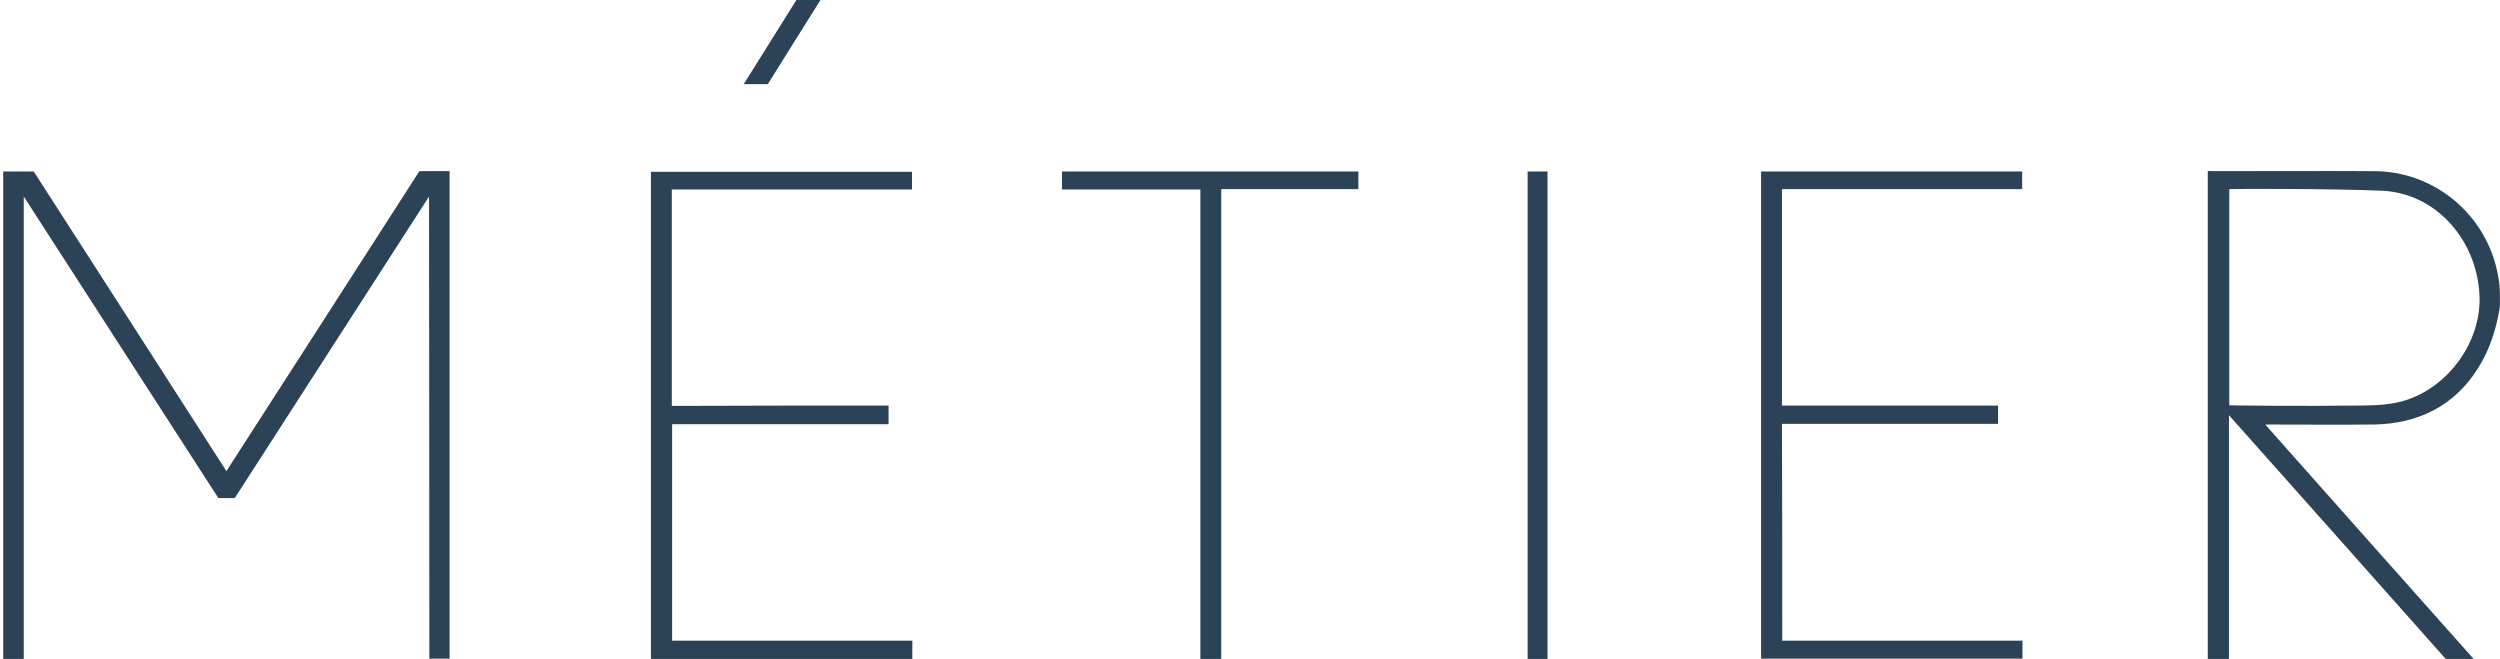
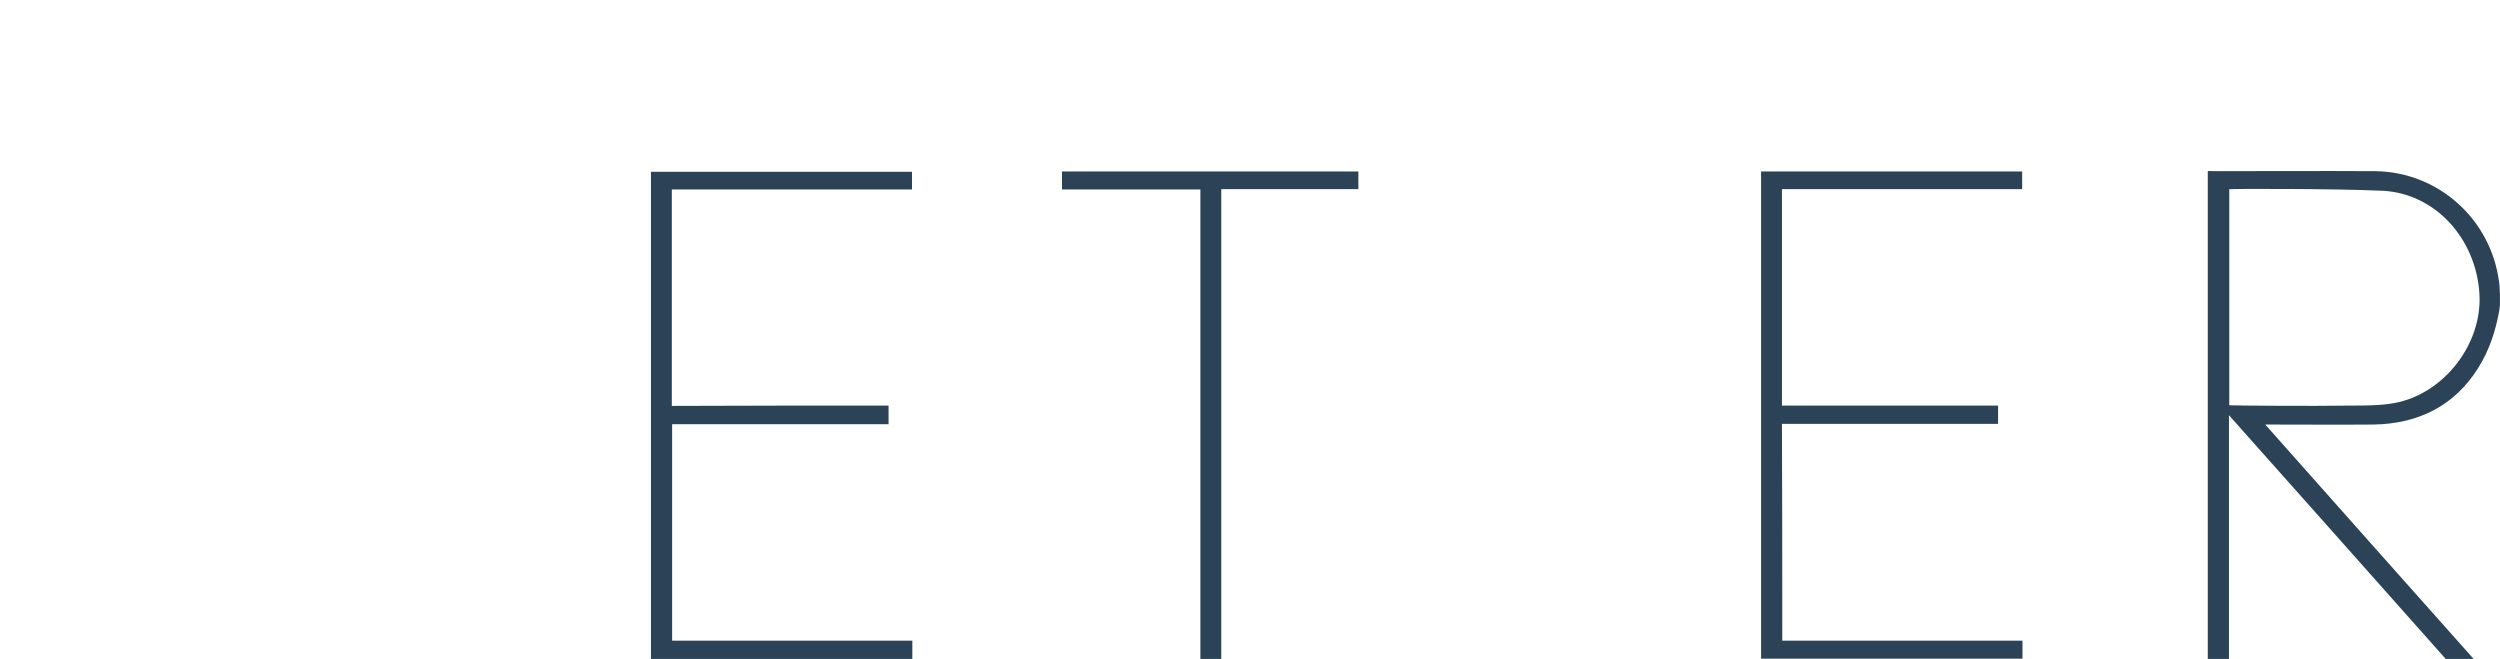
<svg xmlns="http://www.w3.org/2000/svg" version="1.1" id="Layer_1" x="0px" y="0px" viewBox="0 0 778.5 205.2" style="enable-background:new 0 0 778.5 205.2;" xml:space="preserve">
  <style type="text/css">
	.st0{fill:#2B4257;}
</style>
  <g>
    <g>
      <path class="st0" d="M778.3,96.6c-1.2,6.6-3.1,12.4-6.6,18c-7.3,11.7-18.6,17.4-32.6,17.6c-11,0.1-21.9,0-33.7,0    c21.8,24.6,43.2,48.6,64.9,73c-3.2,0-5.8,0-8.7,0c-22.3-25.1-44.6-50.2-67.5-75.9c0,25.7,0,50.7,0,75.9c-2.3,0-4.4,0-6.6,0    c0-50.5,0-101.2,0-151.9c0.6-0.1,1.2,0,1.8,0c16.8,0,33.5-0.1,50.3,0c19.7,0.2,36.1,15,38.6,34.5    C778.4,88.3,778.7,94.5,778.3,96.6z M694.2,126.2c0.9,0.1,26,0.3,37.8,0.1c4.6,0,9.3,0,13.7-0.8c15.4-2.9,27.3-18.4,26.4-33.9    c-1-17.3-13.8-31.4-30.2-32.2c-15.5-0.7-47.3-0.6-47.7-0.5C694.2,81.2,694.2,103.8,694.2,126.2z" />
-       <path class="st0" d="M255.5,0c-5.5,8.7-10.9,17.4-16.4,26.2c-2.4,0-4.7,0-7.5,0c5.6-8.9,11-17.6,16.4-26.2C250.4,0,253,0,255.5,0z    " />
-       <path class="st0" d="M73.1,155.1c-1.7,0-3.3,0-5.1,0c-20-30.9-39.9-61.9-60.6-93.9c0,48.8,0,96.3,0,144c-2.3,0-4.3,0-6.4,0    c0-50.6,0-101.1,0-151.8c3.1,0,6.1,0,9.5,0c19.8,30.8,39.8,61.8,60,93.3c20.2-31.3,40.1-62.3,60.1-93.4c3.2,0,6.2,0,9.4,0    c0,50.6,0,101.1,0,151.8c-2,0-4,0-6.3,0c0-47.5-0.1-143.9-0.1-143.9C113.7,92.1,93.1,124.1,73.1,155.1z" />
      <path class="st0" d="M276.7,126.3c0,2.1,0,3.8,0,5.8c-22.4,0-44.8,0-67.4,0c0,22.5,0,44.8,0,67.4c24.9,0,49.8,0,74.8,0    c0,2.1,0,3.8,0,5.7c-27,0-54.1,0-81.4,0c0-50.5,0-101.1,0-151.7c27.1,0,54.1,0,81.3,0c0,1.8,0,3.5,0,5.5c-24.9,0-49.7,0-74.8,0    c0,22.6,0,44.9,0,67.4C231.8,126.3,254.1,126.3,276.7,126.3z" />
      <path class="st0" d="M555,199.5c25.1,0,49.9,0,74.8,0c0,2,0,3.7,0,5.6c-27.1,0-54.1,0-81.4,0c0-50.5,0-101,0-151.7    c27.1,0,54.2,0,81.3,0c0,1.7,0,3.4,0,5.5c-24.9,0-49.7,0-74.8,0c0,22.6,0,44.8,0,67.4c22.4,0,44.8,0,67.3,0c0,2,0,3.7,0,5.7    c-22.4,0-44.8,0-67.3,0C555,154.6,555,176.8,555,199.5z" />
      <path class="st0" d="M380.3,205.2c-2.3,0-4.3,0-6.5,0c0-48.6,0-97.3,0-146.2c-14.5,0-28.7,0-43.1,0c0-2,0-3.7,0-5.6    c30.7,0,61.4,0,92.3,0c0,1.8,0,3.5,0,5.5c-14.2,0-28.3,0-42.7,0C380.3,107.8,380.3,156.4,380.3,205.2z" />
-       <path class="st0" d="M481.9,205.2c-2.1,0-4,0-6.2,0c0-50.6,0-101.1,0-151.8c2.1,0,4,0,6.2,0C481.9,103.9,481.9,154.4,481.9,205.2z    " />
    </g>
  </g>
</svg>